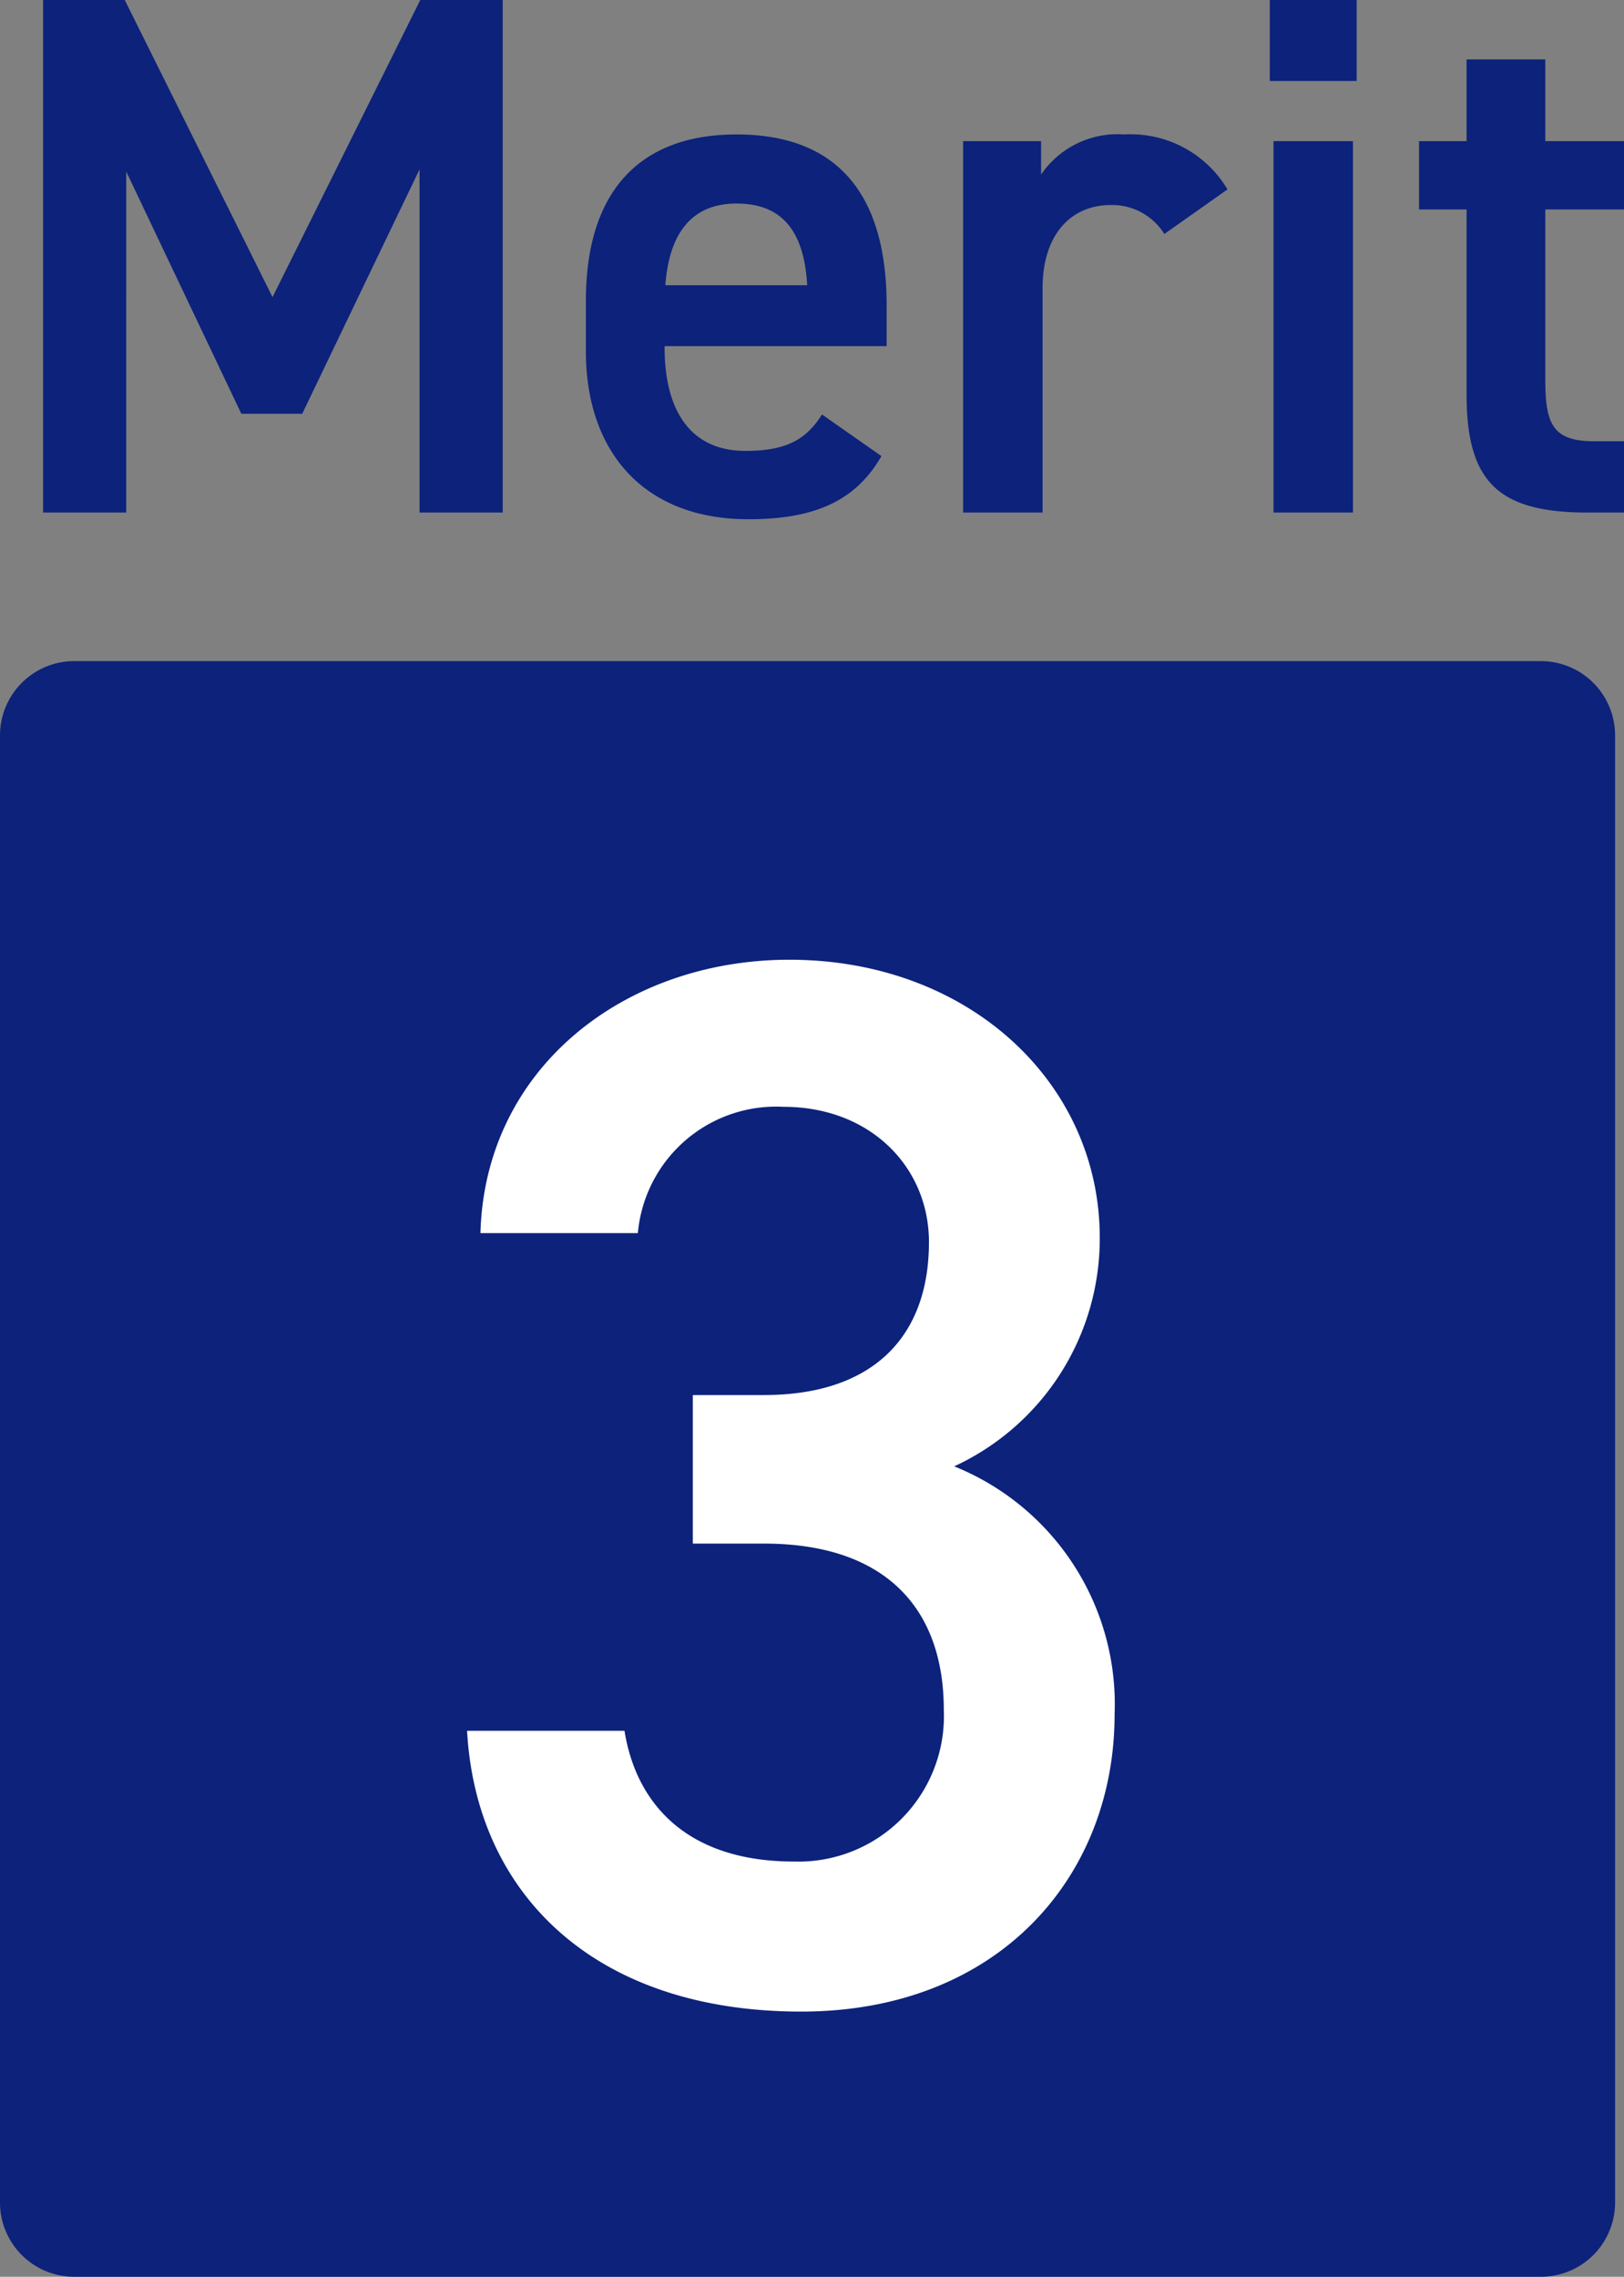
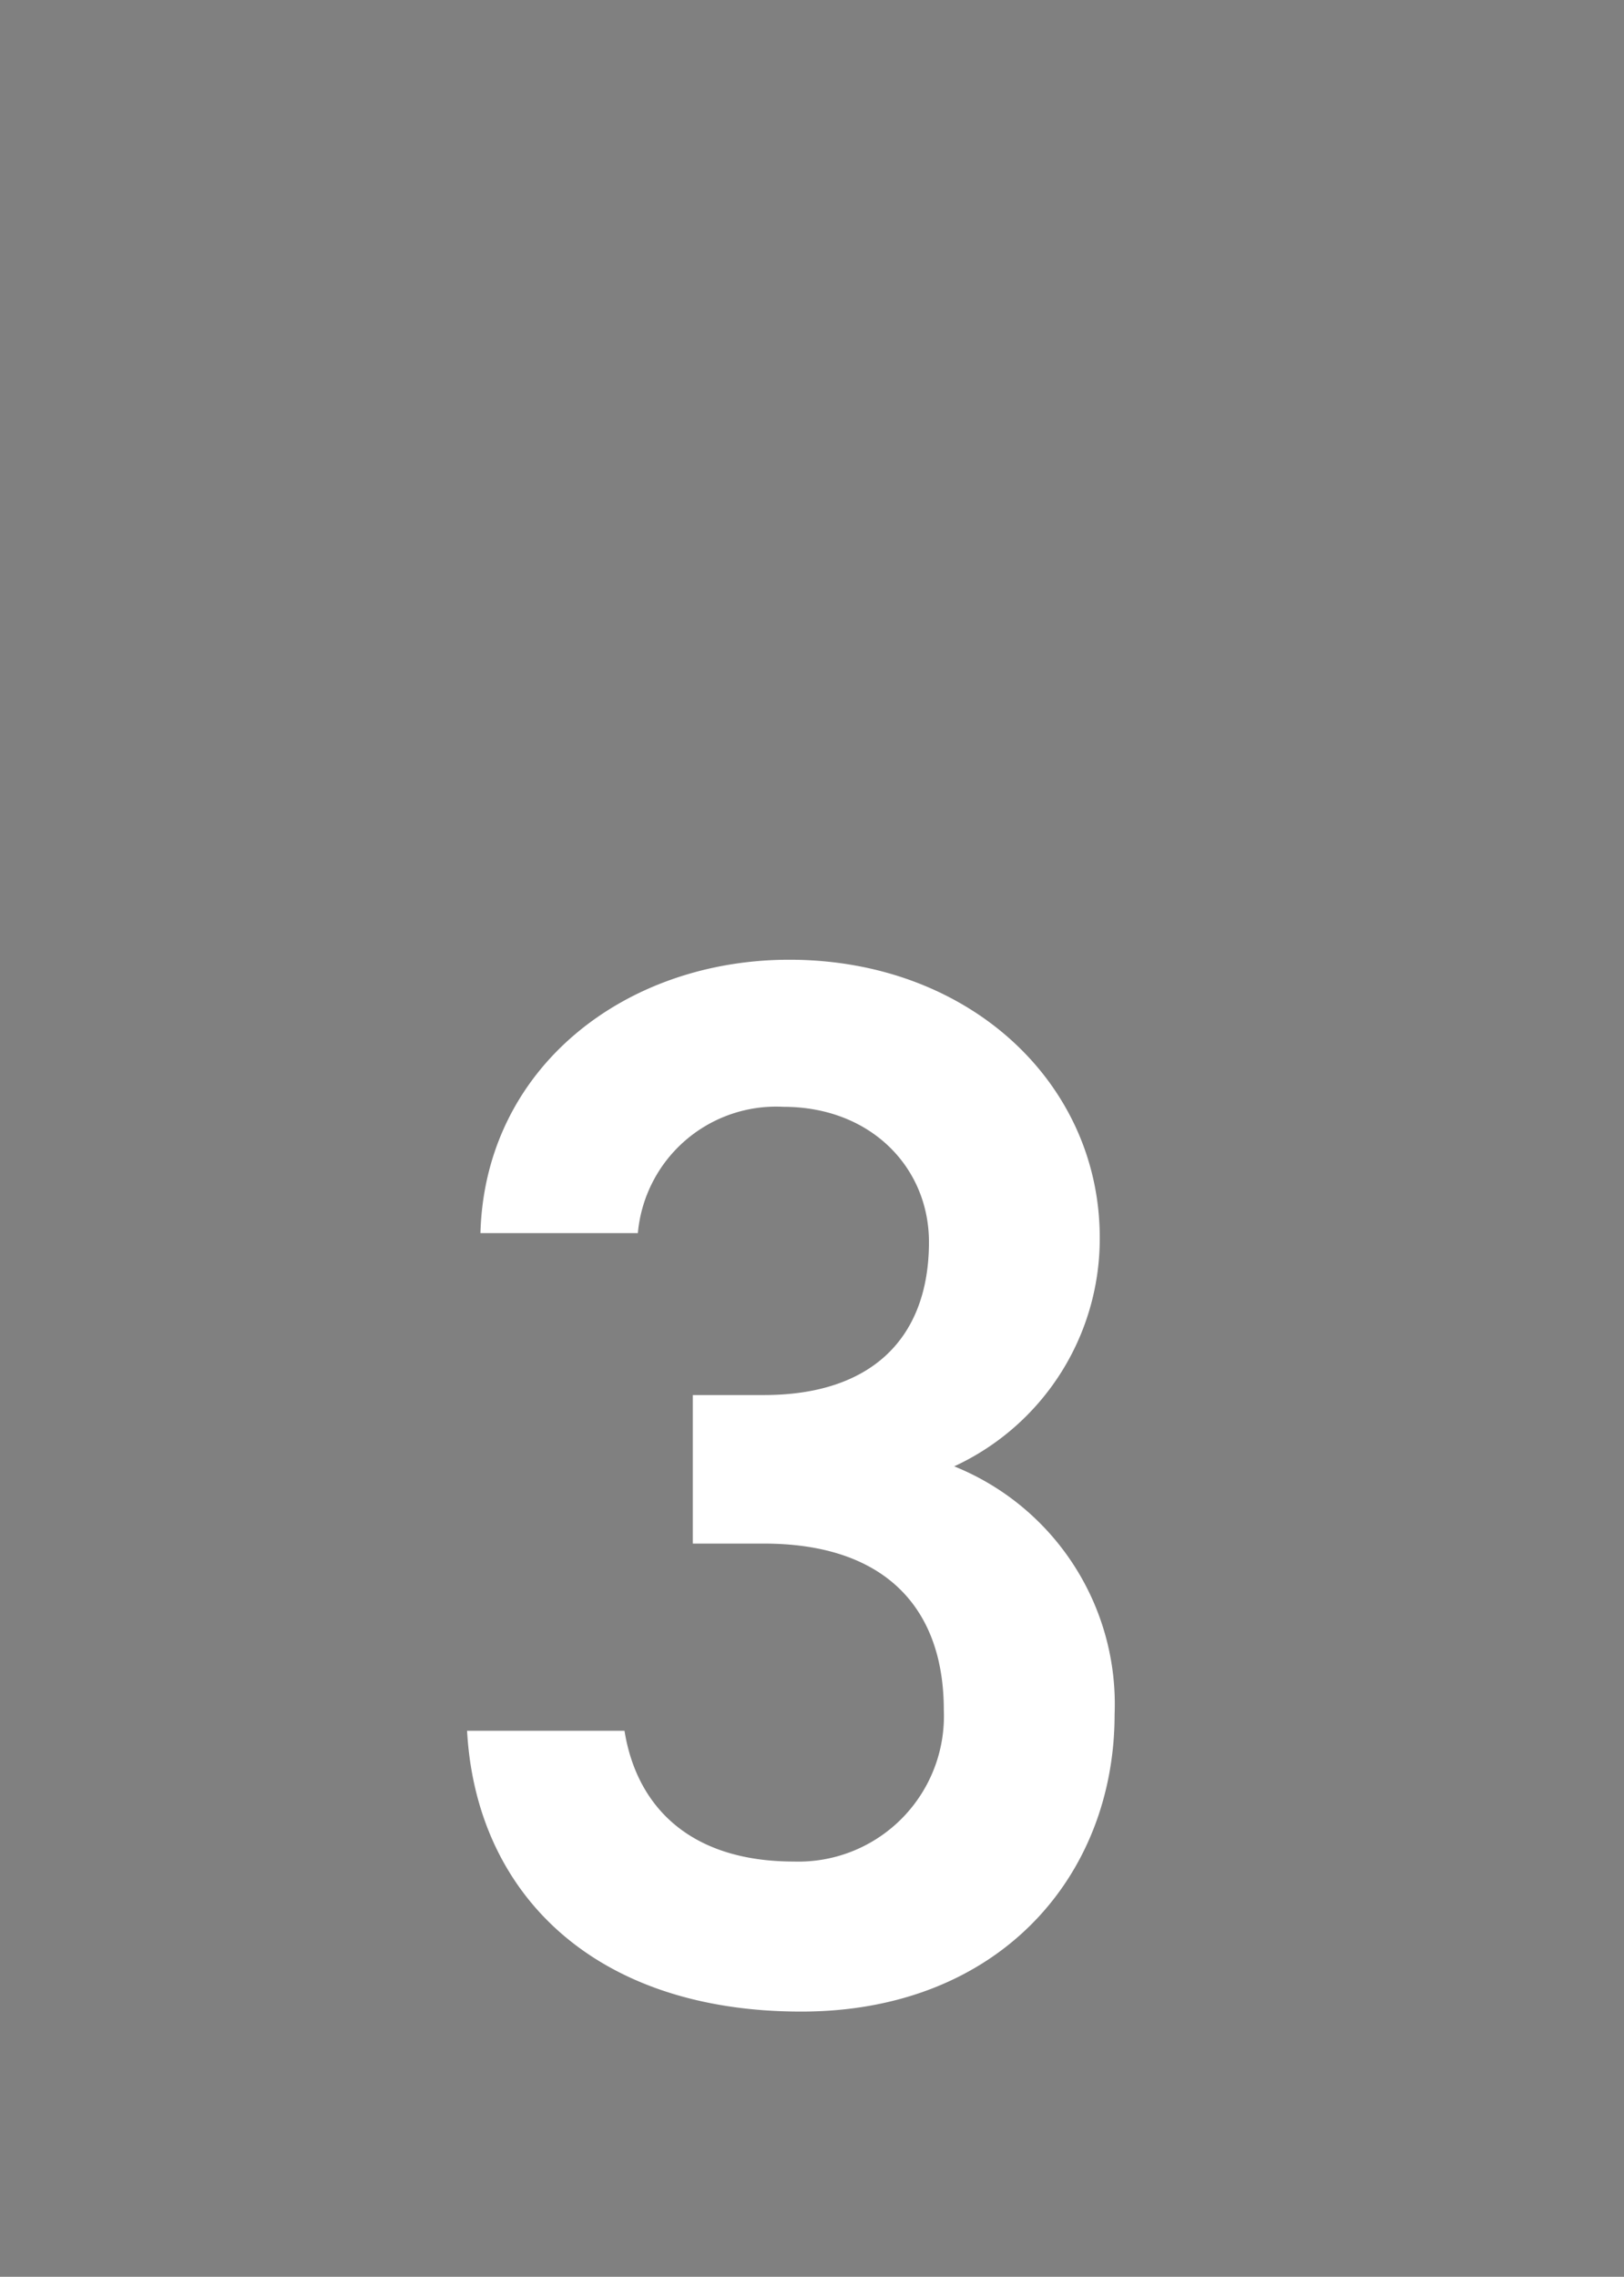
<svg xmlns="http://www.w3.org/2000/svg" width="87.48" height="122.6" viewBox="0 0 87.48 122.6">
  <rect x="0" y="0" width="87.48" height="122.6" fill="#808080" stroke="none" />
  <g id="グループ_3278" data-name="グループ 3278" transform="translate(-640 -1984.4)">
-     <path id="パス_11308" data-name="パス 11308" d="M4,0H83a4,4,0,0,1,4,4V83a4,4,0,0,1-4,4H4a4,4,0,0,1-4-4V4A4,4,0,0,1,4,0Z" transform="translate(640 2020)" fill="#0c227b" />
    <path id="パス_26819" data-name="パス 26819" d="M-5.68-24.48h3.84c6.4,0,9.68,3.36,9.68,8.96A7.836,7.836,0,0,1-.24-7.36c-5.68,0-8.48-3.04-9.12-7.04h-8.48C-17.36-5.68-11.04.72.16.72c10.64,0,16.88-7.28,16.88-16A13.809,13.809,0,0,0,8.4-28.64a13.5,13.5,0,0,0,7.84-12.32c0-8.32-7.04-14.96-16.72-14.96-8.88,0-16.4,5.84-16.64,14.72h8.48A7.478,7.478,0,0,1-.8-48c4.72,0,7.84,3.28,7.84,7.28,0,5.2-3.12,8.24-8.88,8.24H-5.68Z" transform="translate(683 2092)" fill="#fff" />
-     <path id="パス_26820" data-name="パス 26820" d="M-37.28-27.6h-4.4V0h4.48V-18.36L-31-5.32h3.28l6.32-13.16V0h4.48V-27.6h-4.44l-7.96,16ZM.28-5.28c-.8,1.24-1.76,1.96-4.12,1.96C-7-3.32-8.2-5.76-8.2-8.88v-.08H3.76v-2.2c0-5.92-2.6-9.2-8.08-9.2-5.24,0-8.12,3.08-8.12,8.96v2.72C-12.44-3.36-9.4.36-3.68.36c3.52,0,5.76-.96,7.16-3.4Zm-4.6-11.36c2.44,0,3.64,1.48,3.8,4.4H-8.16C-7.96-14.96-6.8-16.64-4.32-16.64Zm26.44-.76a6.063,6.063,0,0,0-5.56-2.96,4.983,4.983,0,0,0-4.48,2.16V-20H7.88V0h4.28V-12.08c0-2.88,1.52-4.48,3.68-4.48A3.315,3.315,0,0,1,18.72-15ZM24.6,0h4.28V-20H24.6Zm-.2-23.24h4.68V-27.6H24.4Zm8.04,6.92H35v9.96C35-1.64,36.72,0,41.52,0h1.96V-3.84H41.84c-2.24,0-2.6-1-2.6-3.32v-9.16h4.24V-20H39.24v-4.4H35V-20H32.44Z" transform="translate(684 2012)" fill="#0c227b" />
  </g>
</svg>